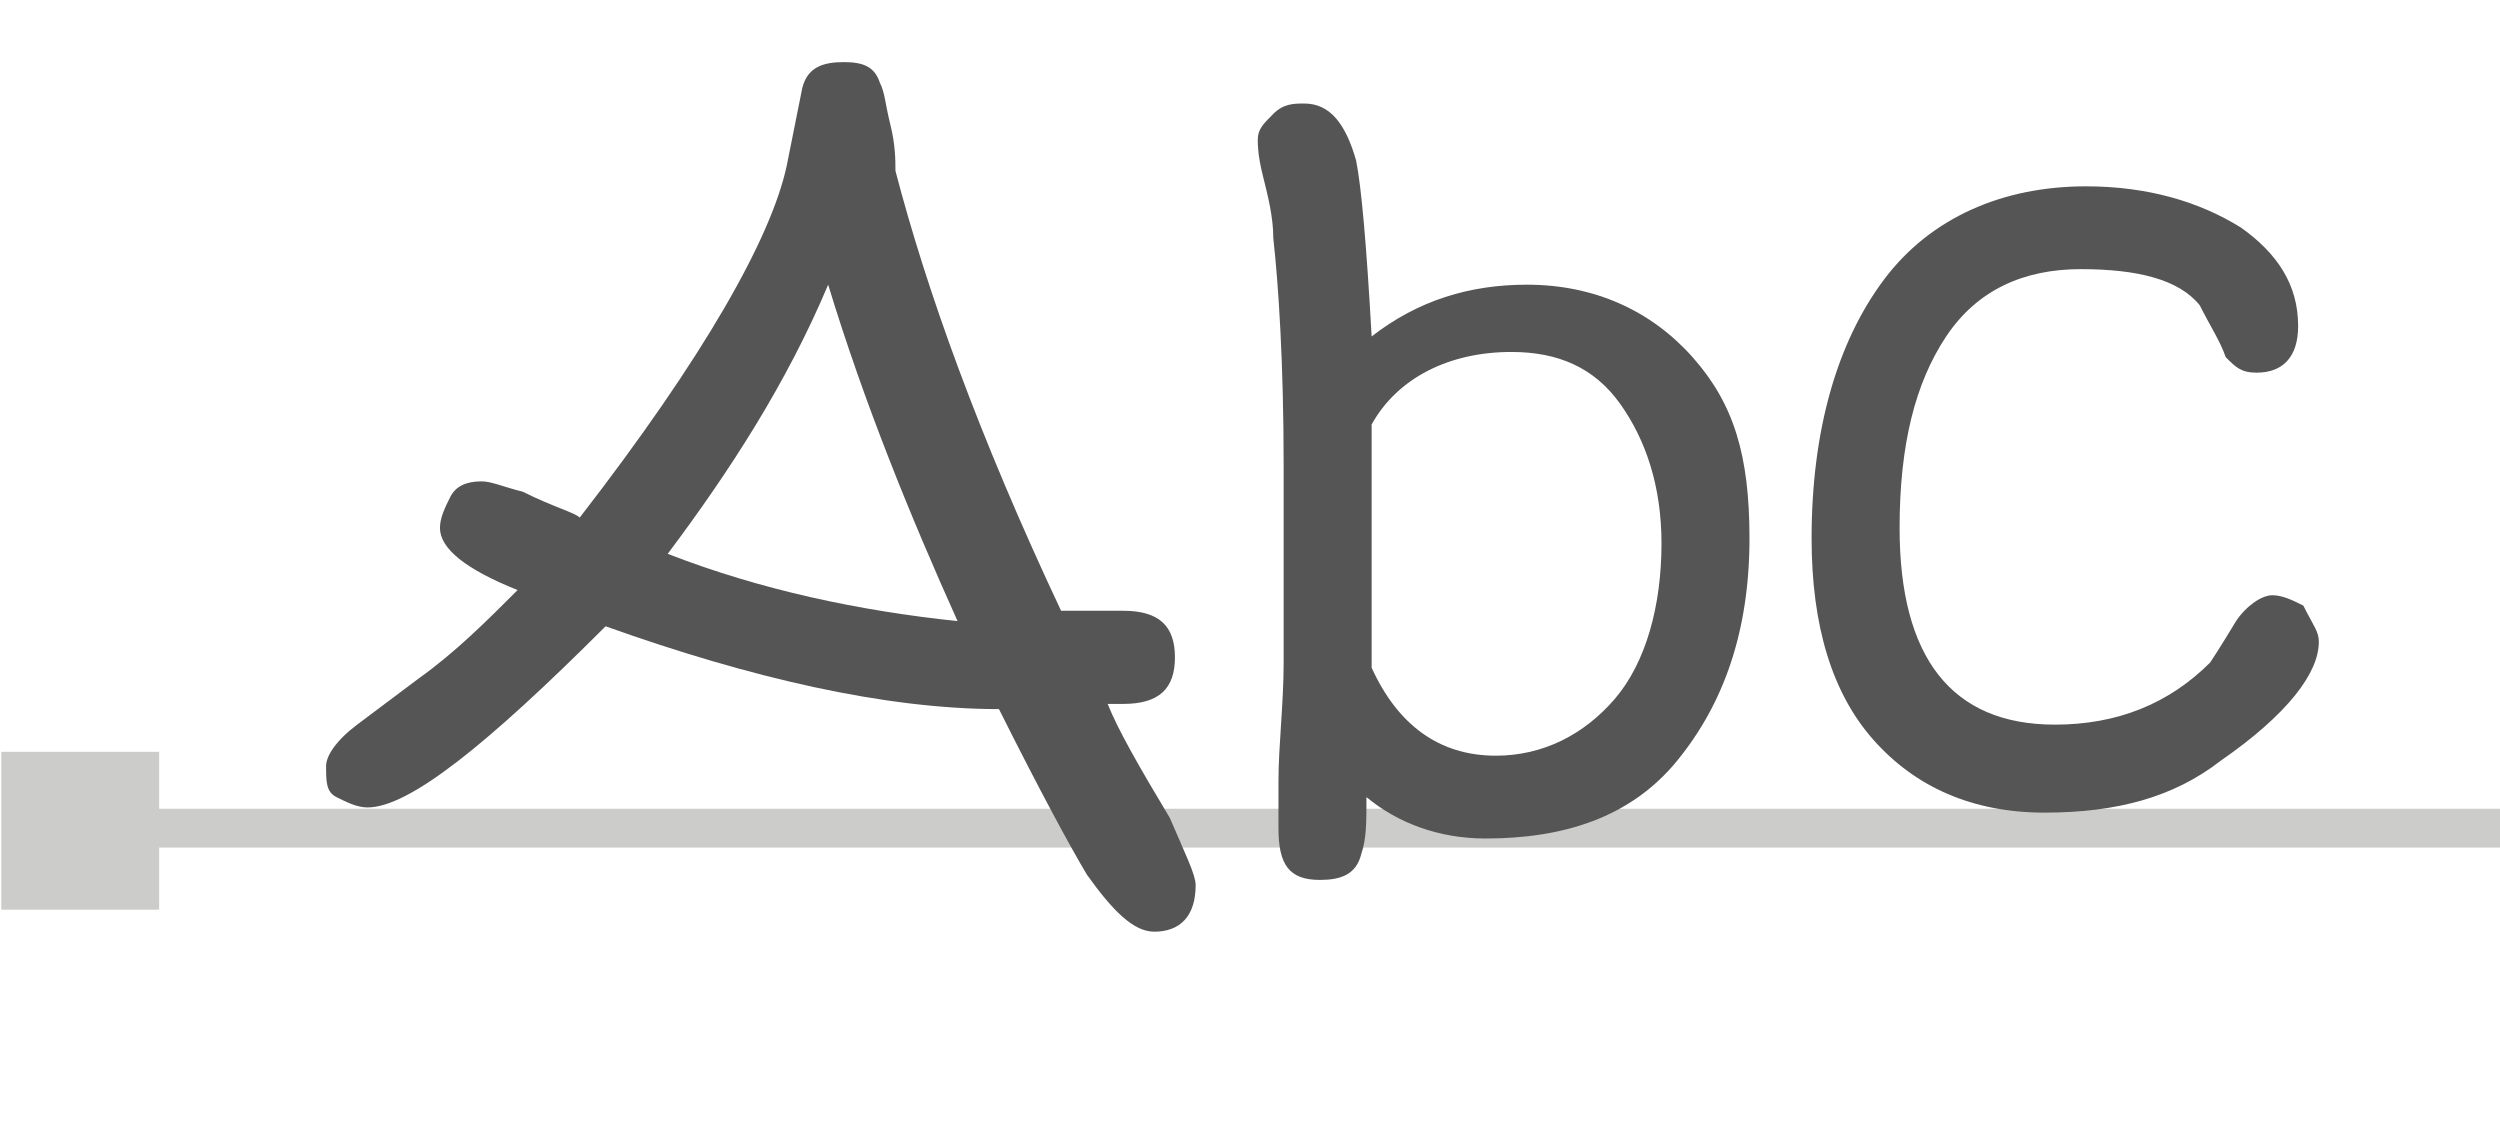
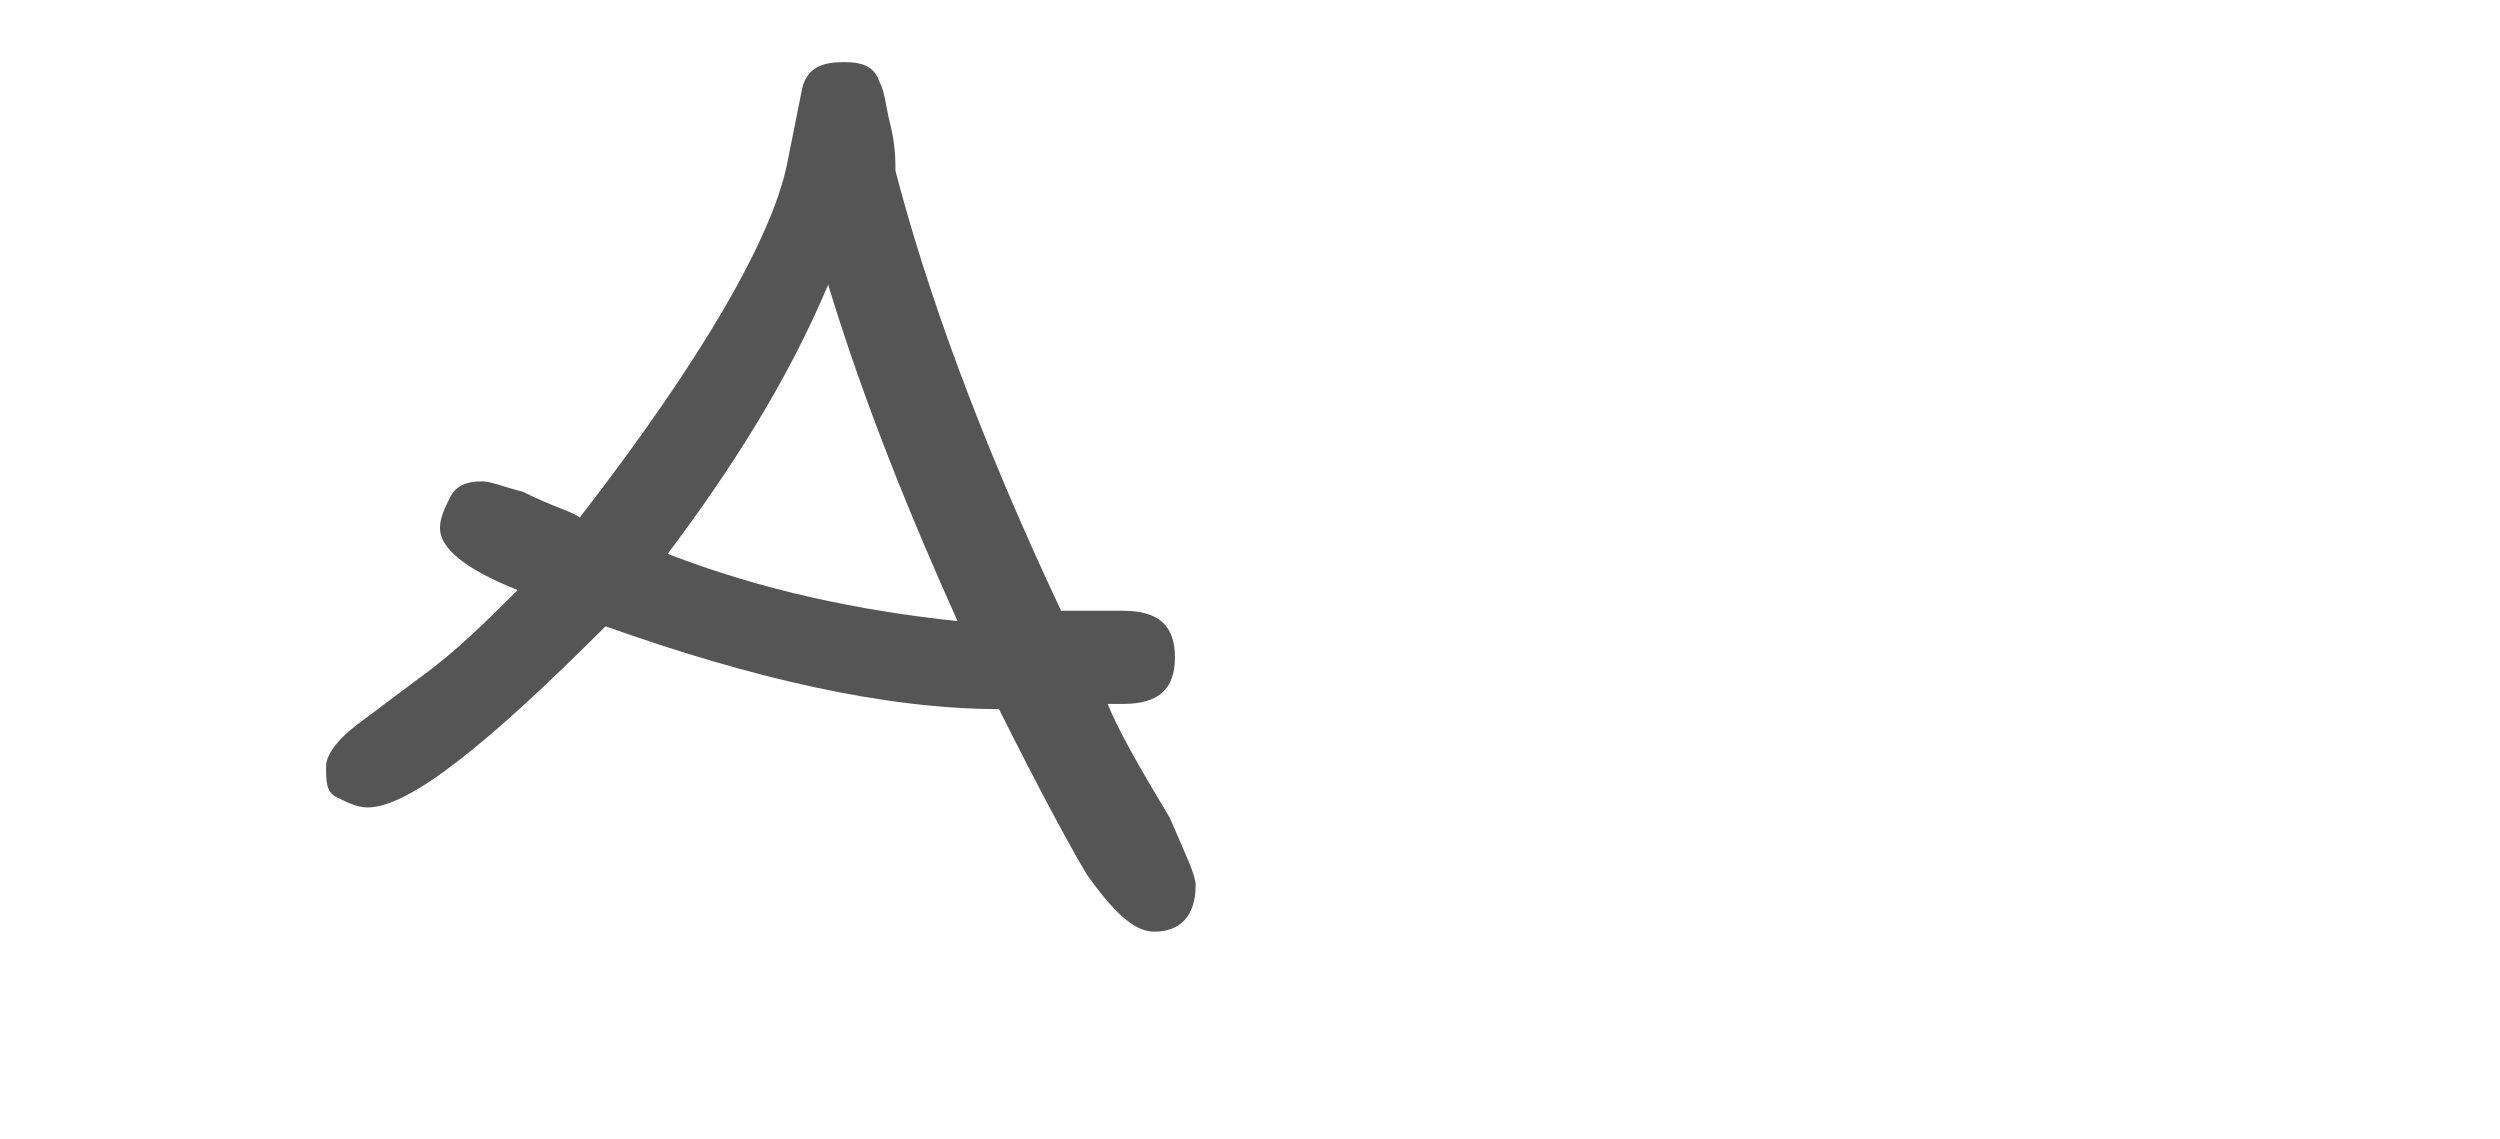
<svg xmlns="http://www.w3.org/2000/svg" version="1.1" id="Layer_1" x="0px" y="0px" viewBox="0 0 48.3 22" style="enable-background:new 0 0 48.3 22;" xml:space="preserve">
  <style type="text/css">
	.st0{fill:none;stroke:#CCCCCB;stroke-width:0.75;stroke-miterlimit:10;}
	.st1{fill:#CCCCCB;stroke:#CCCCCB;stroke-width:0.75;stroke-miterlimit:10;}
	.st2{fill:#555555;}
</style>
-   <line class="st0" x1="2.7" y1="16" x2="48.3" y2="16" />
-   <rect x="0.4" y="14.9" class="st1" width="2.3" height="2.3" />
  <g>
    <path class="st2" d="M23.1,17.1c0,0.6-0.3,0.9-0.8,0.9c-0.4,0-0.8-0.4-1.3-1.1c-0.3-0.5-0.9-1.6-1.7-3.2c-2.2,0-4.8-0.6-7.6-1.6   c-2.3,2.3-3.8,3.5-4.6,3.5c-0.2,0-0.4-0.1-0.6-0.2s-0.2-0.3-0.2-0.6c0-0.2,0.2-0.5,0.6-0.8s0.8-0.6,1.2-0.9   c0.7-0.5,1.3-1.1,1.9-1.7c-1-0.4-1.5-0.8-1.5-1.2c0-0.2,0.1-0.4,0.2-0.6s0.3-0.3,0.6-0.3c0.2,0,0.4,0.1,0.8,0.2   c0.6,0.3,1,0.4,1.1,0.5c2.4-3.1,3.7-5.4,4-6.8c0.1-0.5,0.2-1,0.3-1.5c0.1-0.4,0.4-0.5,0.8-0.5c0.4,0,0.6,0.1,0.7,0.4   c0.1,0.2,0.1,0.4,0.2,0.8c0.1,0.4,0.1,0.7,0.1,0.9c0.6,2.3,1.6,5.1,3.2,8.5c0.3,0,0.5,0,0.8,0l0.4,0c0.7,0,1,0.3,1,0.9   c0,0.6-0.3,0.9-1,0.9h-0.3c0.2,0.5,0.6,1.2,1.2,2.2C22.9,16.5,23.1,16.9,23.1,17.1z M18.5,12c-0.9-2-1.8-4.2-2.5-6.5   c-0.8,1.9-1.9,3.6-3.1,5.2C14.7,11.4,16.6,11.8,18.5,12z" />
-     <path class="st2" d="M33.8,10.4c0,1.8-0.5,3.2-1.4,4.3s-2.2,1.5-3.7,1.5c-0.9,0-1.7-0.3-2.3-0.8c0,0.5,0,0.8-0.1,1.1   c-0.1,0.4-0.4,0.5-0.8,0.5c-0.6,0-0.8-0.3-0.8-1c0,0,0-0.3,0-0.9c0-0.7,0.1-1.5,0.1-2.3c0-1.2,0-2.4,0-3.8c0-2-0.1-3.5-0.2-4.4   c0-0.4-0.1-0.8-0.2-1.2c-0.1-0.4-0.1-0.6-0.1-0.7c0-0.2,0.1-0.3,0.3-0.5s0.4-0.2,0.6-0.2c0.5,0,0.8,0.4,1,1.1   c0.1,0.5,0.2,1.6,0.3,3.4c0.9-0.7,1.9-1,3-1c1.3,0,2.4,0.5,3.2,1.4S33.8,8.8,33.8,10.4z M32.1,10.5c0-1.1-0.3-2-0.8-2.7   s-1.2-1-2.1-1c-1.2,0-2.2,0.5-2.7,1.4v1.4c0,0.6,0,1.3,0,2.1c0,0.7,0,1.1,0,1.2v0c0.5,1.1,1.3,1.7,2.4,1.7c0.9,0,1.7-0.4,2.3-1.1   S32.1,11.7,32.1,10.5z" />
-     <path class="st2" d="M44.8,12.4c0,0.6-0.6,1.4-1.9,2.3c-0.9,0.7-2,1-3.4,1c-1.4,0-2.5-0.5-3.3-1.4c-0.8-0.9-1.2-2.2-1.2-3.9   c0-2.1,0.5-3.8,1.4-5s2.3-1.8,3.9-1.8c1.2,0,2.2,0.3,3,0.8c0.7,0.5,1.1,1.1,1.1,1.9c0,0.6-0.3,0.9-0.8,0.9c-0.3,0-0.4-0.1-0.6-0.3   c-0.1-0.3-0.3-0.6-0.5-1c-0.4-0.5-1.2-0.7-2.3-0.7c-1.1,0-2,0.4-2.6,1.3s-0.9,2.1-0.9,3.7c0,2.5,1,3.8,3,3.8c1.2,0,2.2-0.4,3-1.2   c0,0,0.2-0.3,0.5-0.8c0.2-0.3,0.5-0.5,0.7-0.5c0.2,0,0.4,0.1,0.6,0.2C44.7,12.1,44.8,12.2,44.8,12.4z" />
  </g>
  <g>
</g>
  <g>
</g>
  <g>
</g>
  <g>
</g>
  <g>
</g>
  <g>
</g>
</svg>